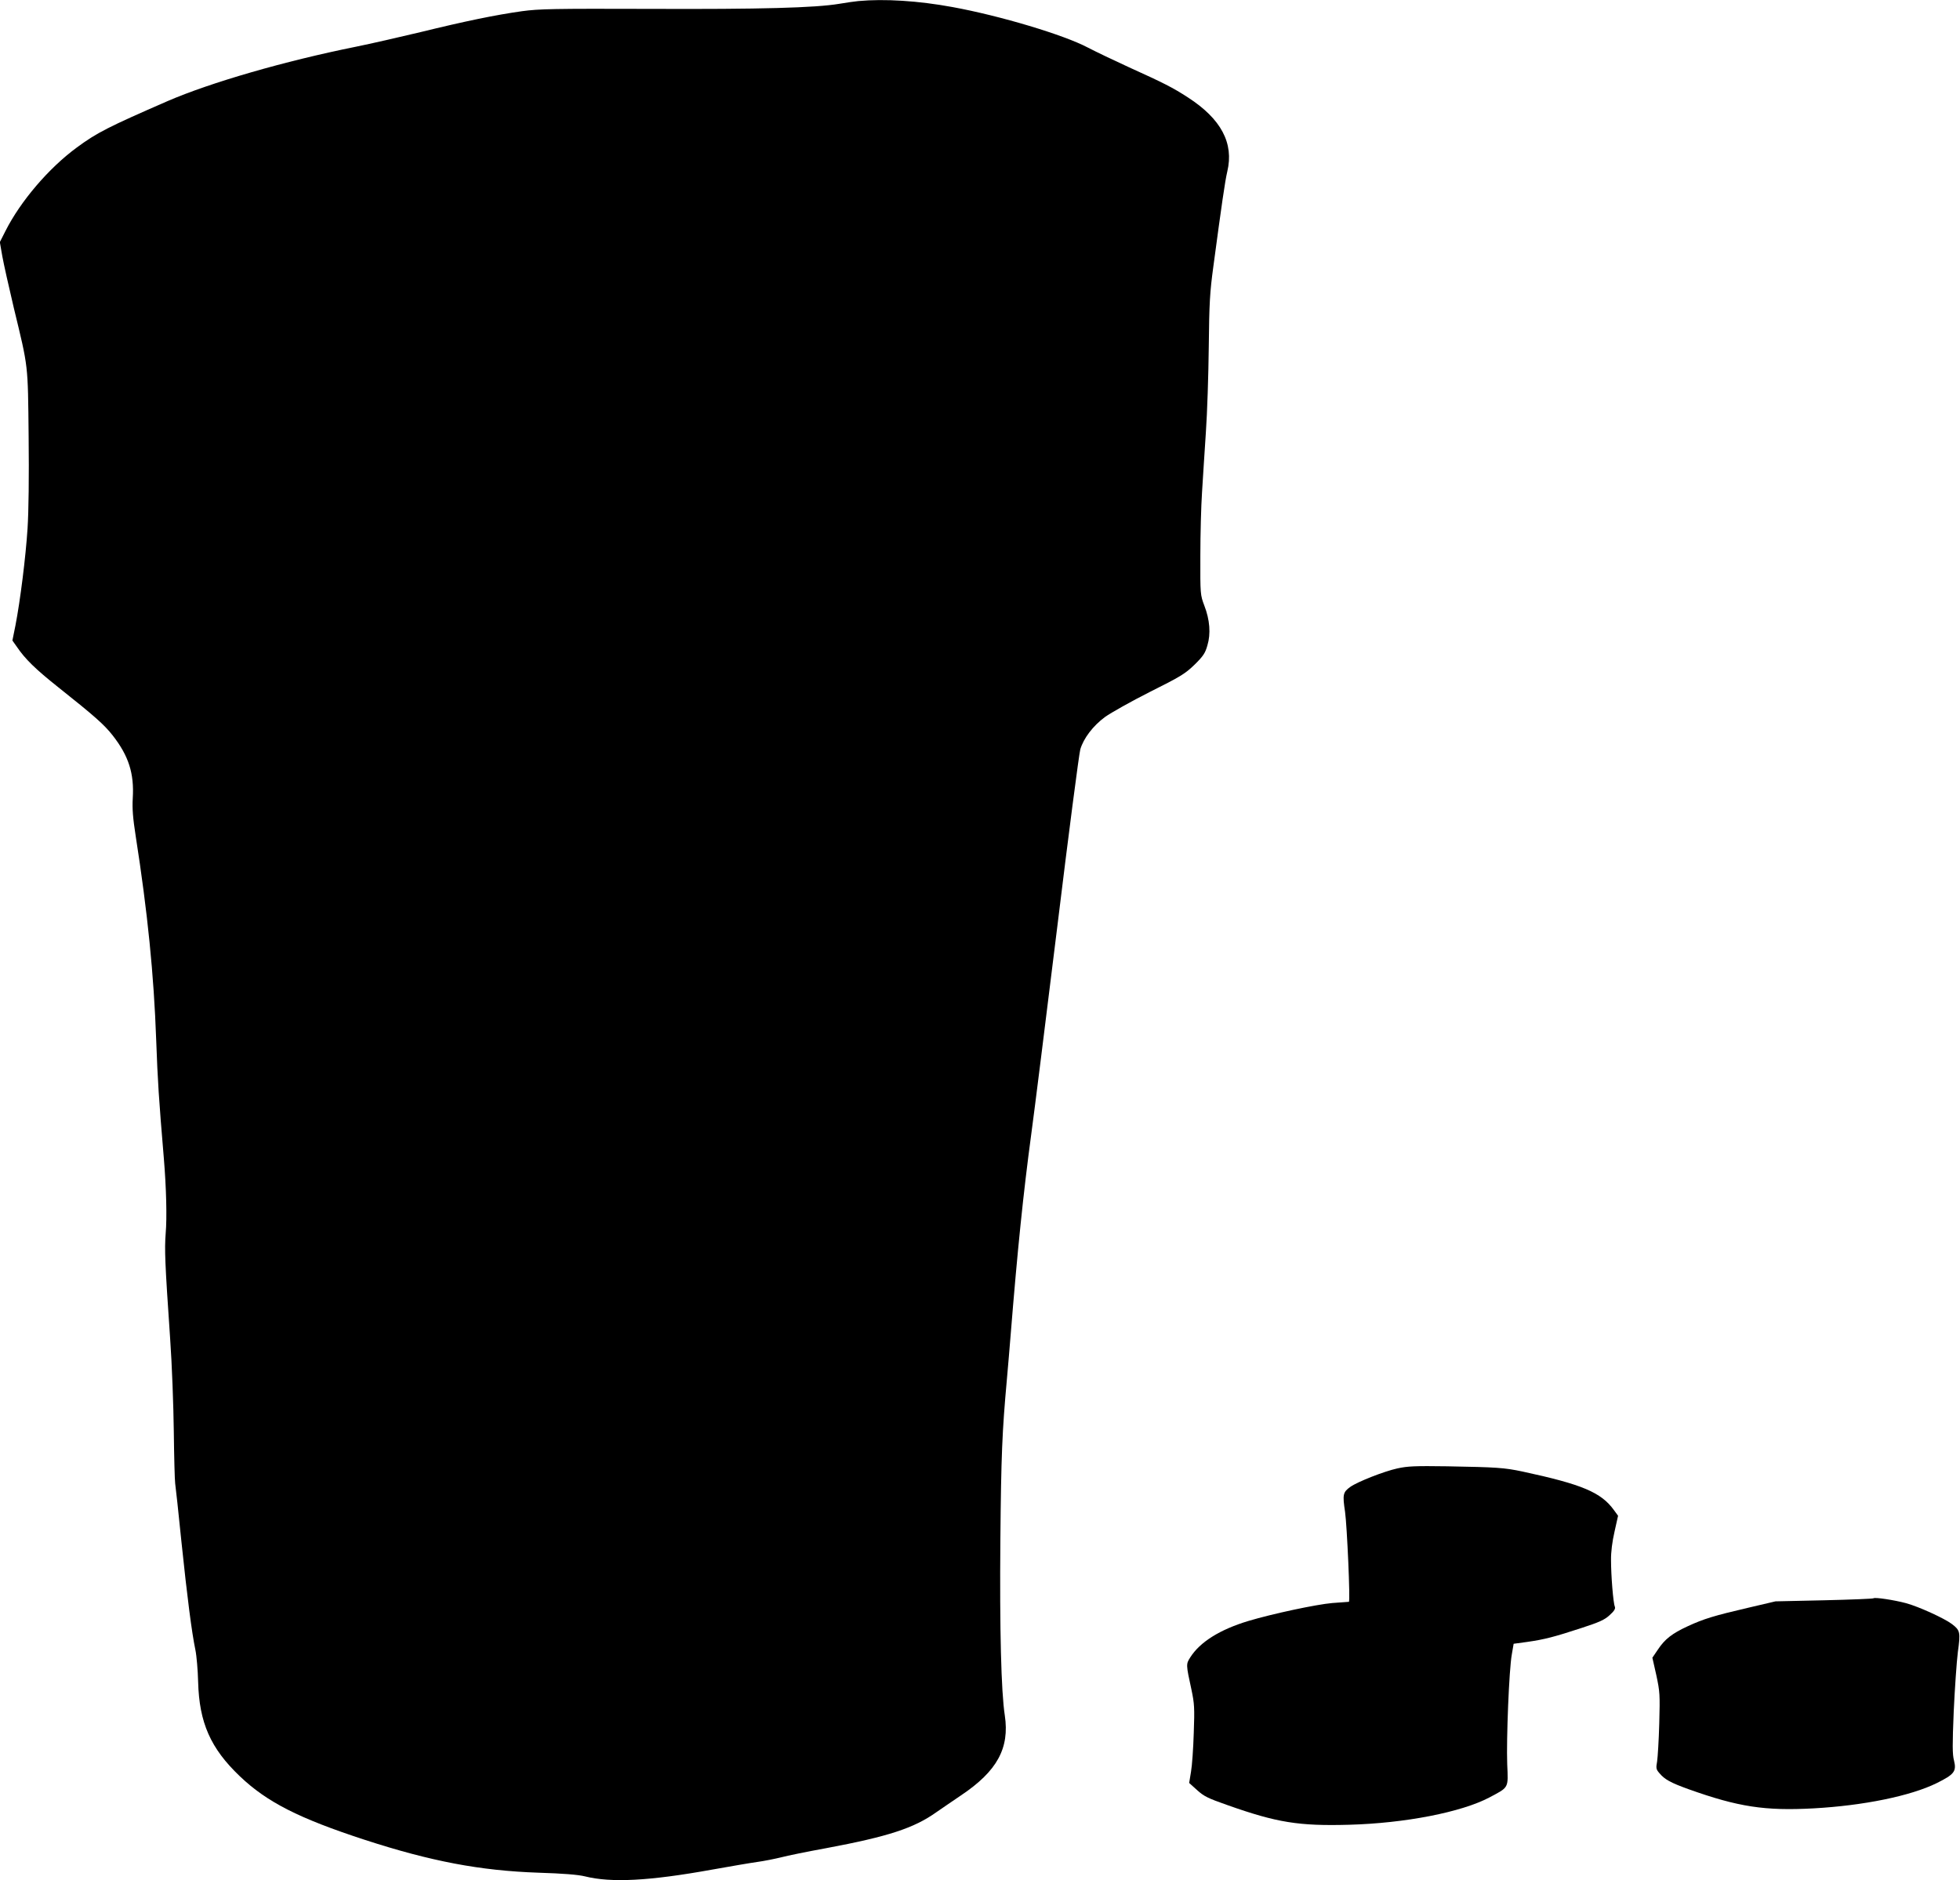
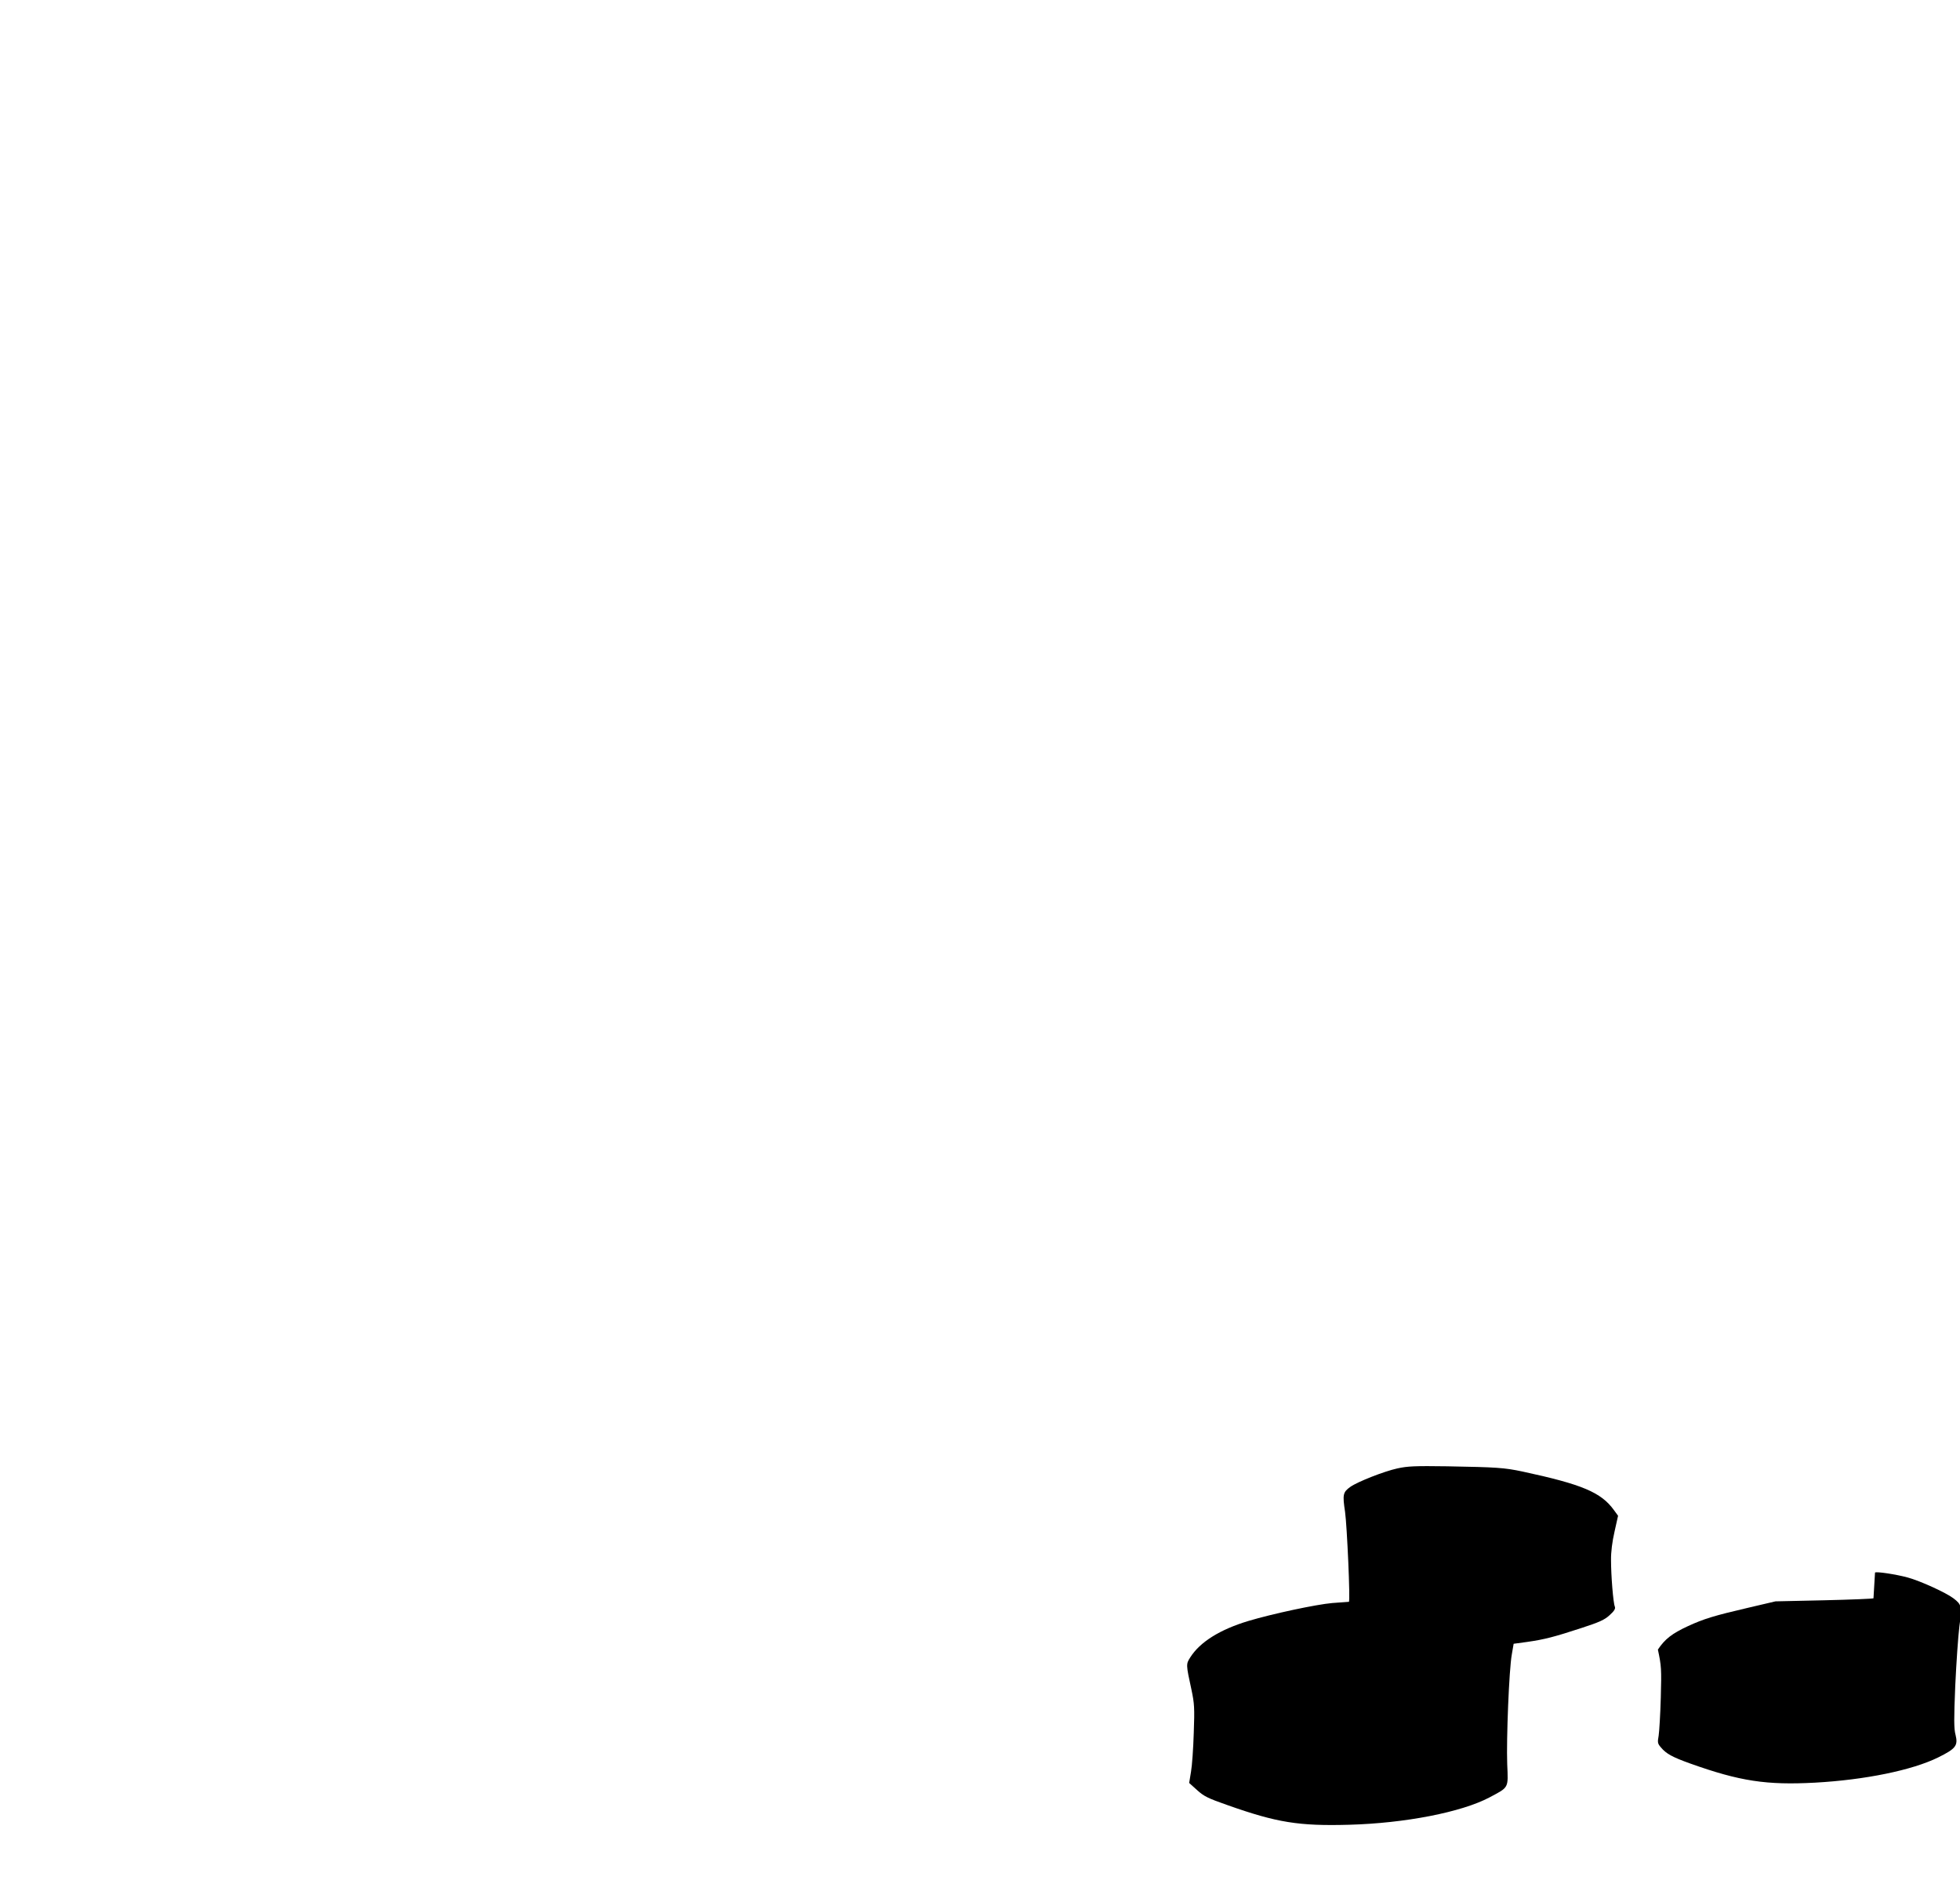
<svg xmlns="http://www.w3.org/2000/svg" version="1.0" width="1280pt" height="1228pt" viewBox="0 0 1280 1228" preserveAspectRatio="xMidYMid meet">
  <g transform="translate(0,1228) scale(0.1,-0.1)" fill="#000000" stroke="none">
-     <path d="M5605 12273 c-22 -2 -78 -10 -125 -18 -156 -26 -513 -36 -1235 -33 -630 2 -724 0 -835 -15 -172 -24 -371 -65 -665 -137 -138 -33 -326 -76 -420 -95 -467 -94 -950 -234 -1230 -355 -390 -170 -461 -206 -593 -303 -184 -135 -368 -351 -466 -545 l-37 -73 16 -92 c9 -50 43 -202 75 -337 96 -397 92 -361 97 -840 3 -263 0 -492 -7 -600 -12 -188 -48 -474 -79 -634 l-20 -99 29 -41 c54 -80 123 -147 269 -263 244 -194 301 -245 357 -316 104 -133 141 -248 131 -410 -4 -69 1 -130 19 -246 78 -499 119 -909 134 -1332 10 -273 17 -381 50 -774 16 -193 21 -387 12 -490 -8 -105 -5 -190 29 -685 12 -168 22 -441 24 -608 2 -166 6 -319 9 -340 3 -20 22 -192 41 -382 38 -364 67 -589 91 -705 8 -38 16 -133 18 -210 7 -265 81 -433 272 -615 177 -169 386 -275 815 -415 433 -141 756 -202 1134 -215 162 -5 261 -13 305 -24 172 -43 420 -30 830 44 118 21 251 44 295 50 44 6 114 20 155 30 41 11 174 38 295 60 406 76 574 131 720 235 28 19 100 69 161 110 236 158 318 308 286 522 -24 154 -34 566 -29 1143 5 559 12 713 42 1045 8 88 19 221 25 295 45 559 83 929 135 1315 19 138 95 747 170 1355 74 608 142 1128 150 1156 21 72 83 154 162 212 38 27 169 101 292 163 202 101 231 119 292 178 57 56 70 76 84 126 23 76 16 167 -20 260 -26 69 -27 73 -26 325 0 140 5 327 11 415 5 88 17 264 25 390 9 127 17 379 19 560 3 286 7 356 30 525 54 403 76 557 91 620 44 185 -40 343 -256 483 -100 65 -157 94 -389 199 -96 44 -215 101 -265 127 -156 83 -573 208 -885 265 -223 41 -444 55 -615 39z" />
    <path d="M9125 2690 c-87 -19 -259 -87 -306 -120 -49 -35 -52 -50 -35 -163 13 -92 35 -586 25 -588 -2 0 -51 -4 -109 -8 -104 -9 -390 -70 -547 -117 -186 -56 -316 -137 -380 -238 -28 -44 -28 -46 8 -211 19 -90 21 -119 15 -282 -3 -100 -11 -215 -18 -254 l-12 -73 51 -46 c45 -41 71 -54 200 -99 322 -114 466 -137 793 -128 366 10 735 82 918 179 127 68 122 57 115 217 -6 164 12 618 30 716 l12 70 88 12 c113 16 178 33 355 91 117 38 152 54 184 84 30 27 39 42 34 55 -11 26 -25 205 -25 303 -1 54 8 123 23 188 l23 103 -27 37 c-84 116 -207 168 -598 252 -120 25 -163 28 -492 34 -209 3 -257 1 -325 -14z" />
-     <path d="M12235 1842 c-3 -3 -148 -9 -323 -13 l-317 -7 -175 -41 c-224 -52 -293 -73 -397 -121 -104 -48 -151 -85 -196 -153 l-36 -53 26 -115 c23 -108 24 -125 19 -314 -3 -110 -10 -222 -14 -248 -8 -44 -7 -52 15 -77 34 -41 74 -63 191 -105 325 -116 499 -142 815 -125 326 18 635 81 805 165 115 57 130 77 113 147 -11 40 -11 103 -2 321 7 150 19 324 27 388 18 130 15 142 -39 183 -49 37 -215 113 -299 136 -78 21 -205 40 -213 32z" />
+     <path d="M12235 1842 c-3 -3 -148 -9 -323 -13 l-317 -7 -175 -41 c-224 -52 -293 -73 -397 -121 -104 -48 -151 -85 -196 -153 c23 -108 24 -125 19 -314 -3 -110 -10 -222 -14 -248 -8 -44 -7 -52 15 -77 34 -41 74 -63 191 -105 325 -116 499 -142 815 -125 326 18 635 81 805 165 115 57 130 77 113 147 -11 40 -11 103 -2 321 7 150 19 324 27 388 18 130 15 142 -39 183 -49 37 -215 113 -299 136 -78 21 -205 40 -213 32z" />
  </g>
</svg>